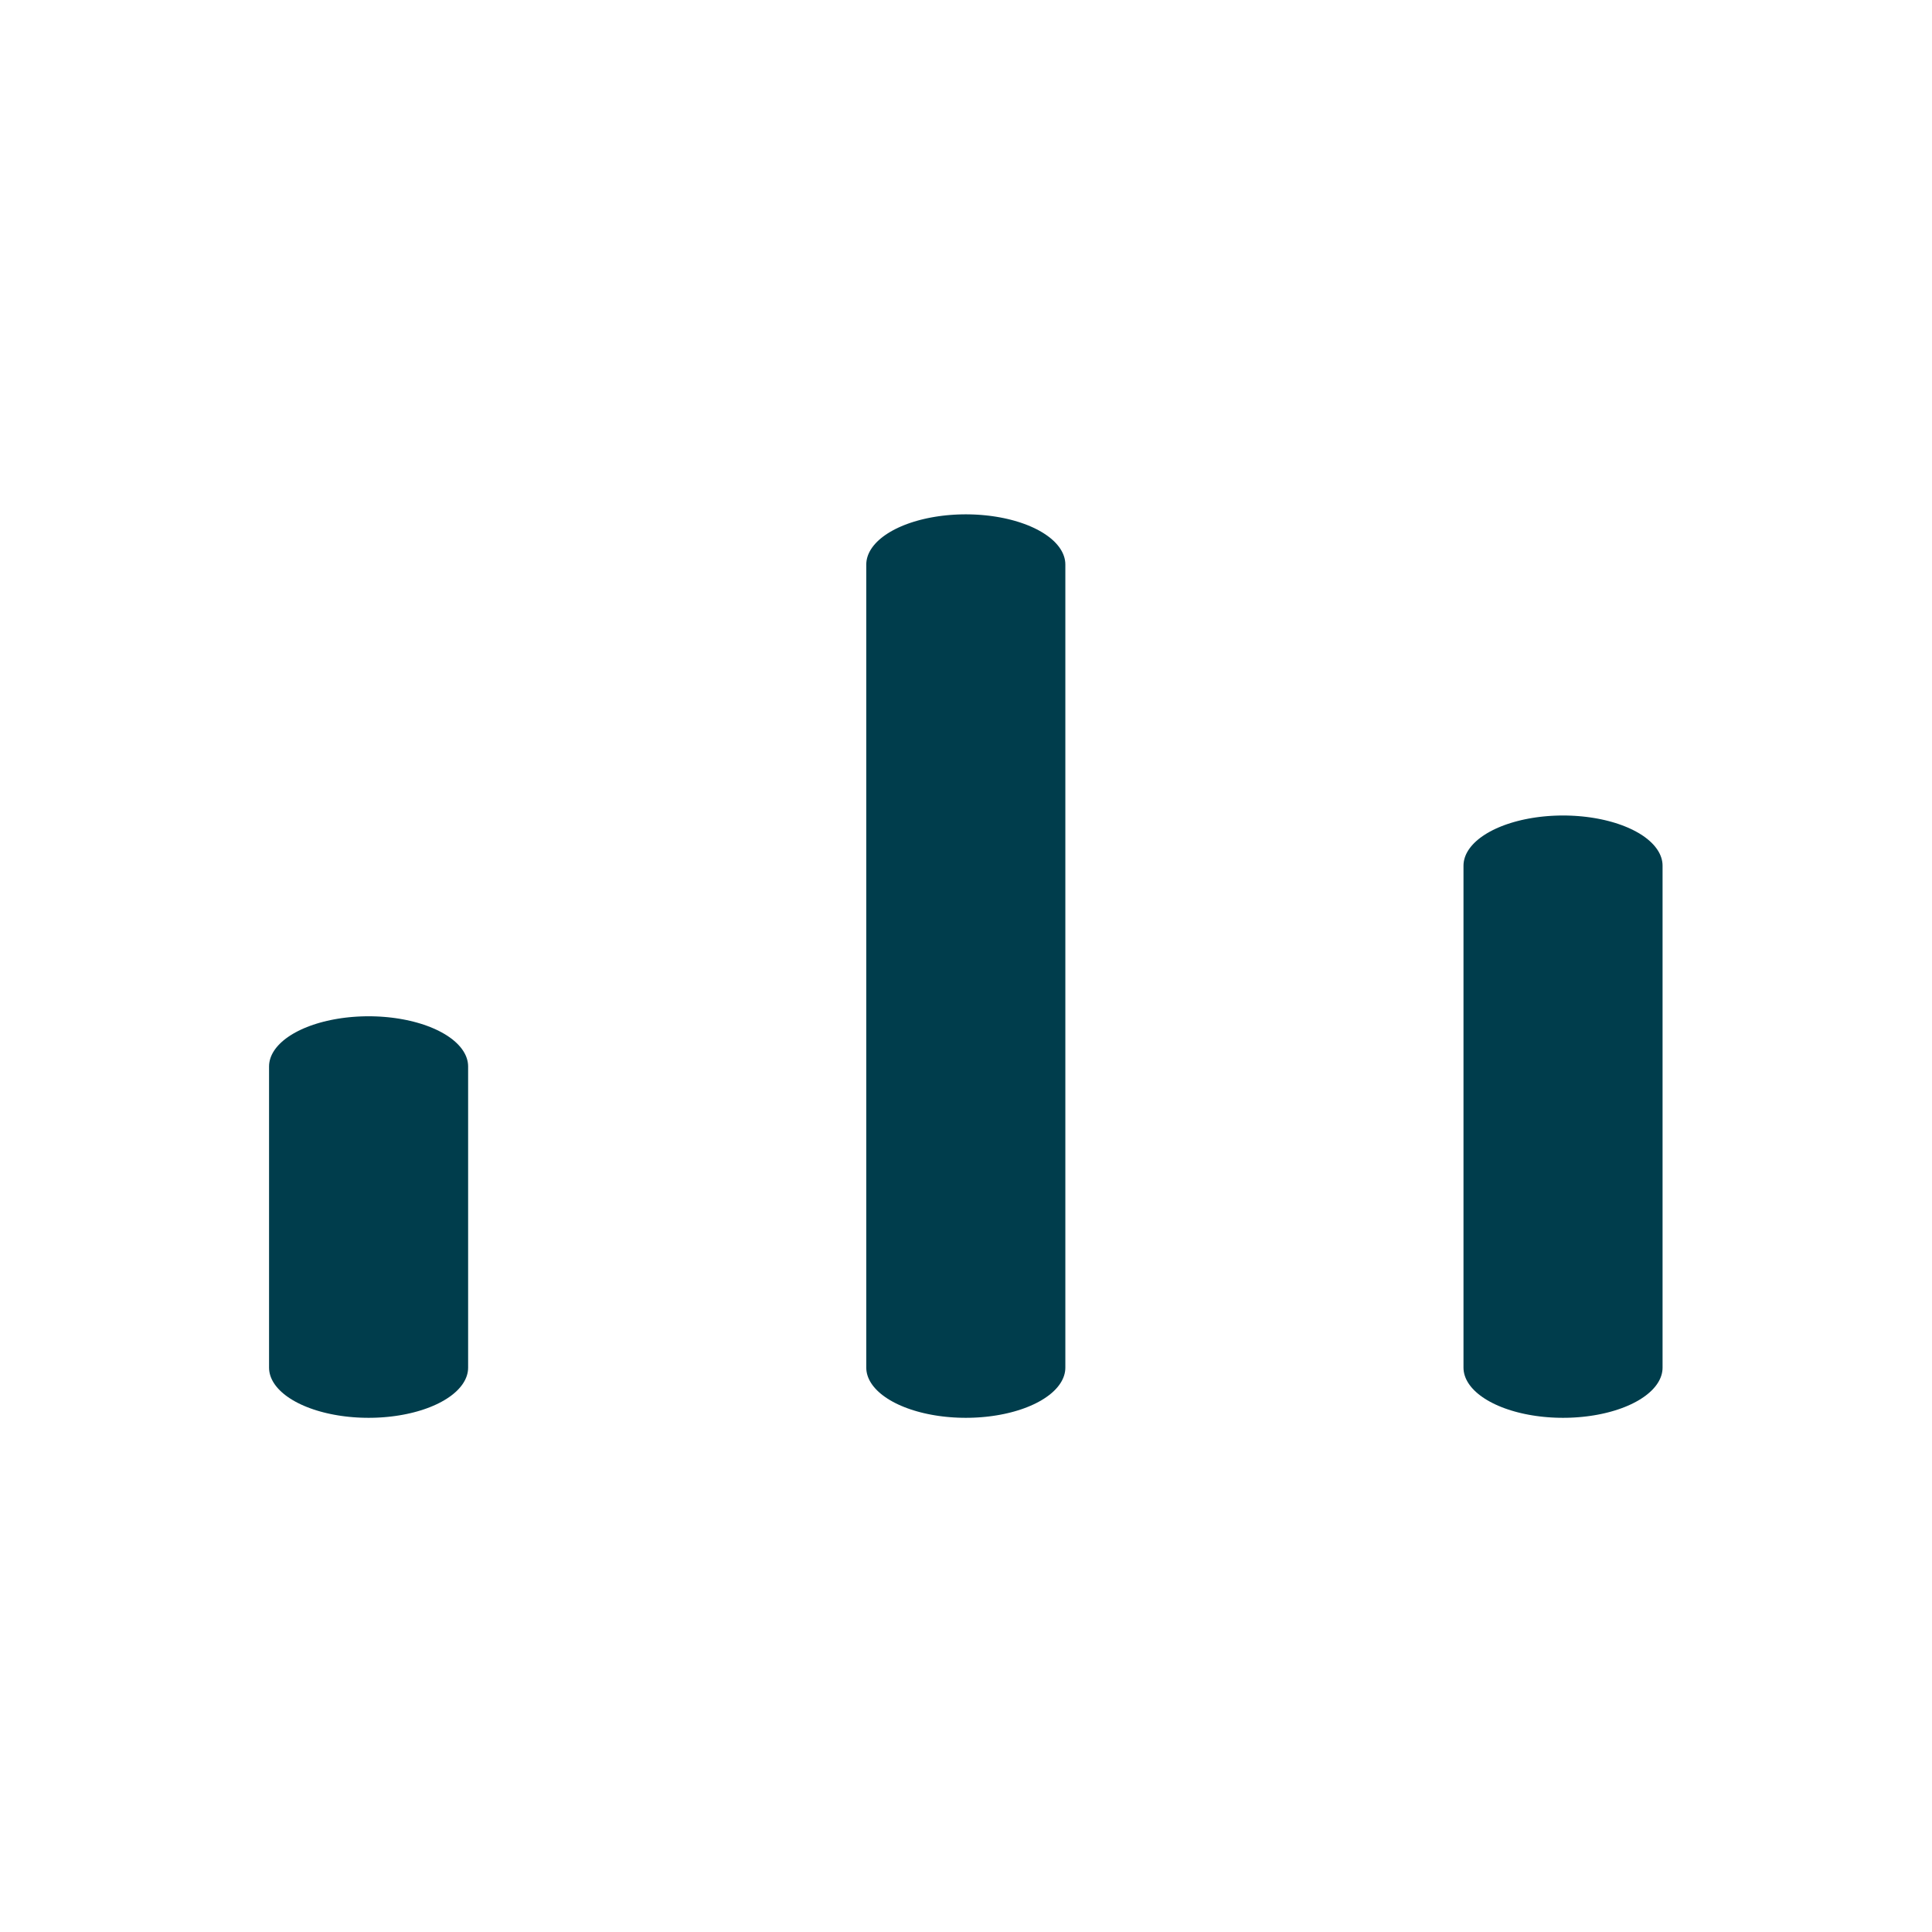
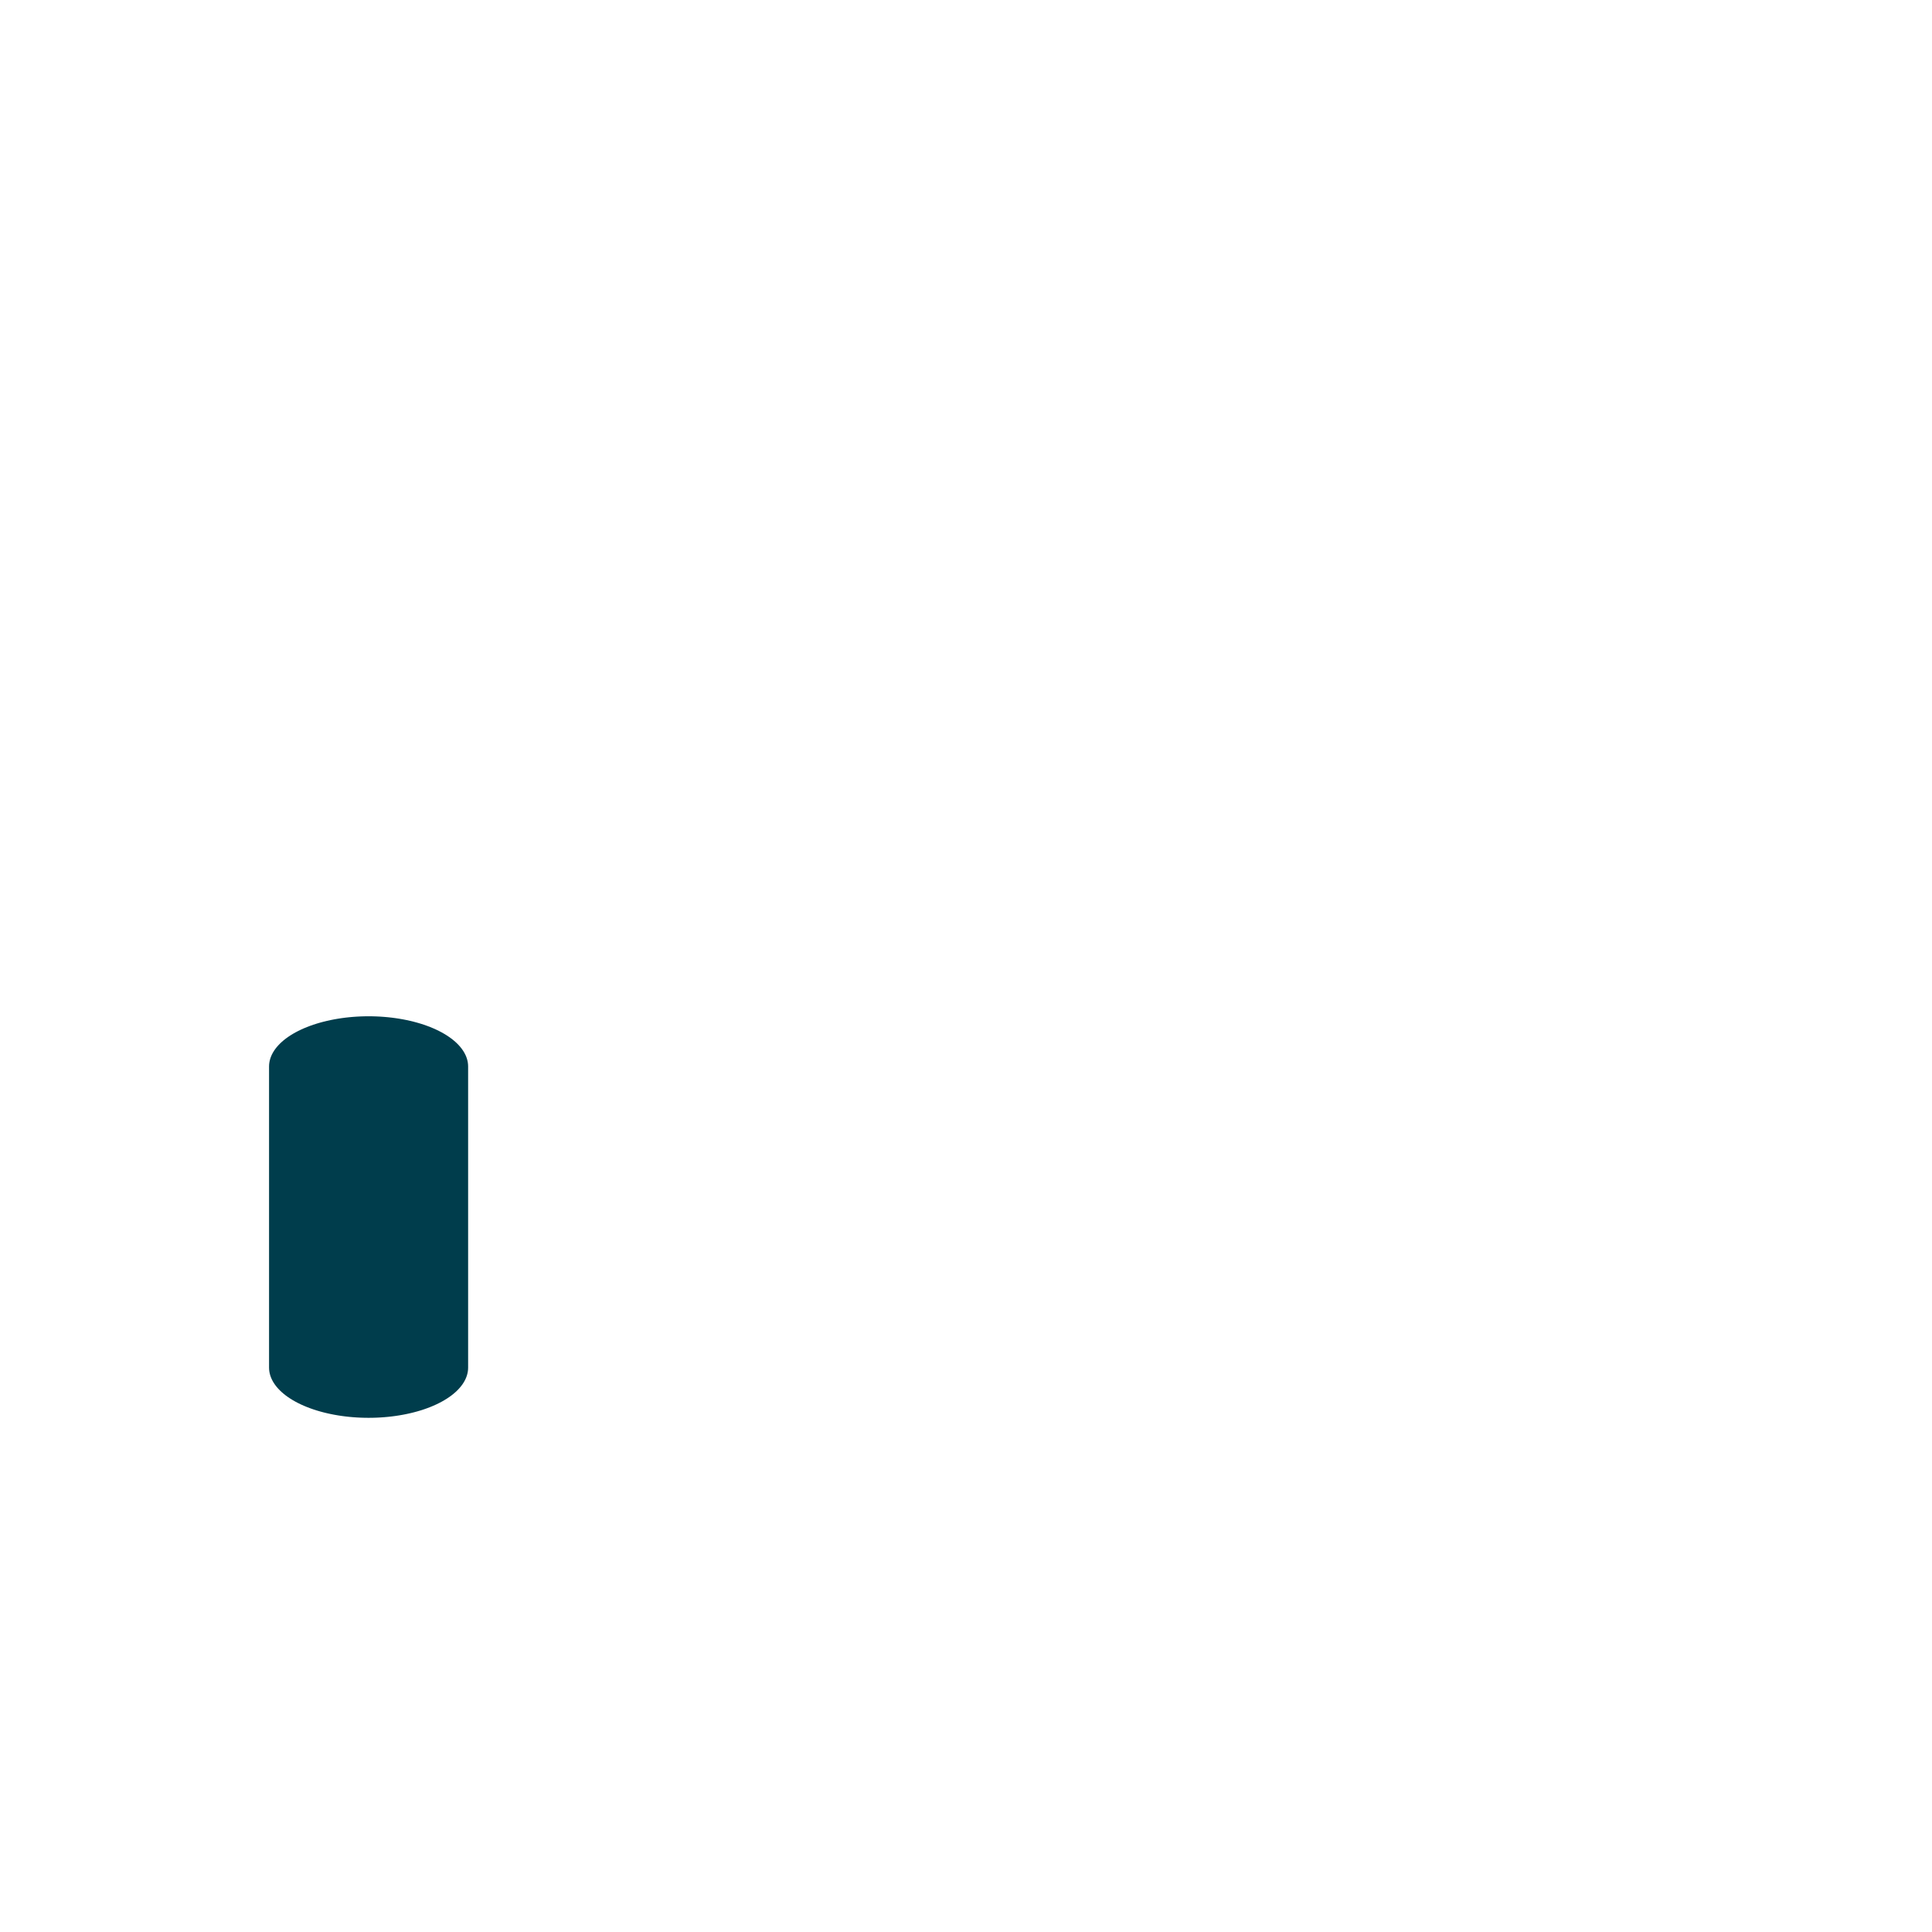
<svg xmlns="http://www.w3.org/2000/svg" width="100%" height="100%" viewBox="0 0 50 50" version="1.1" xml:space="preserve" style="fill-rule:evenodd;clip-rule:evenodd;stroke-linecap:round;stroke-linejoin:round;">
  <g id="barchart" transform="matrix(2.576,0,0,1.299,-5.917,9.414)">
-     <path d="M18,20L18,10" style="fill:none;fill-rule:nonzero;stroke:rgb(0,61,76);stroke-width:2px;" />
-     <path d="M12,20L12,4" style="fill:none;fill-rule:nonzero;stroke:rgb(0,61,76);stroke-width:2px;" />
    <path d="M6,20L6,14" style="fill:none;fill-rule:nonzero;stroke:rgb(0,61,76);stroke-width:2px;" />
  </g>
</svg>